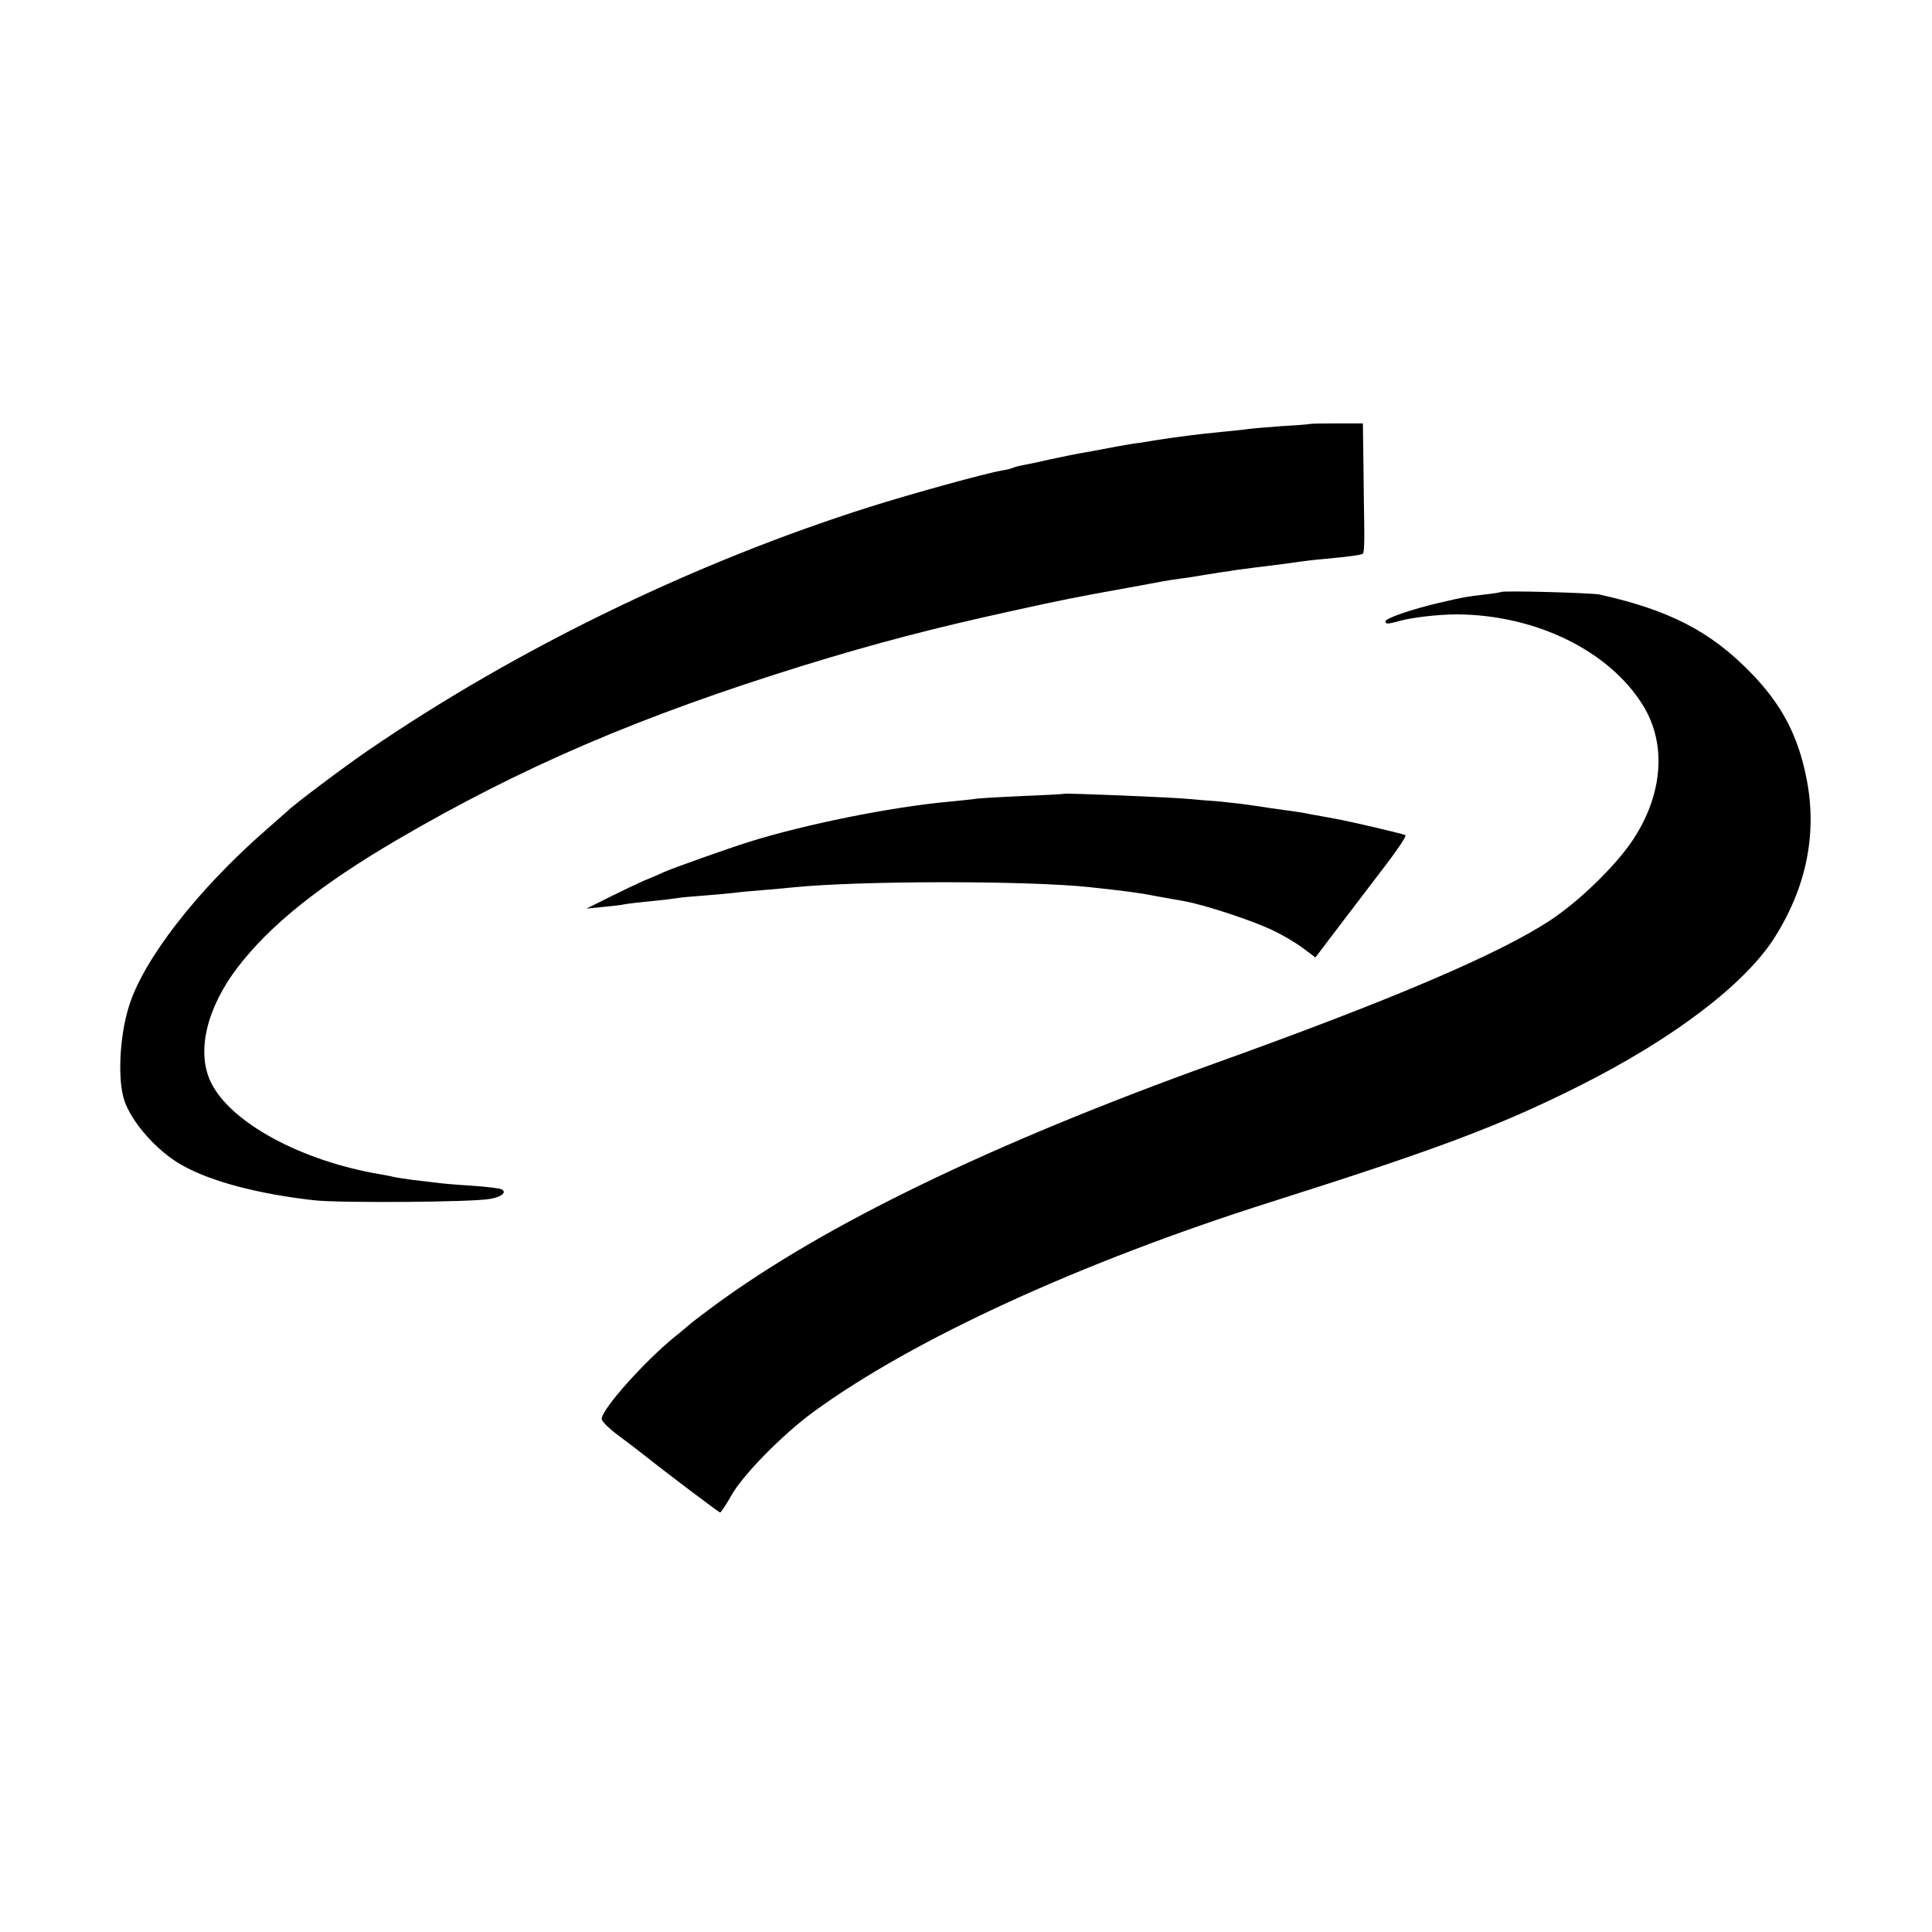
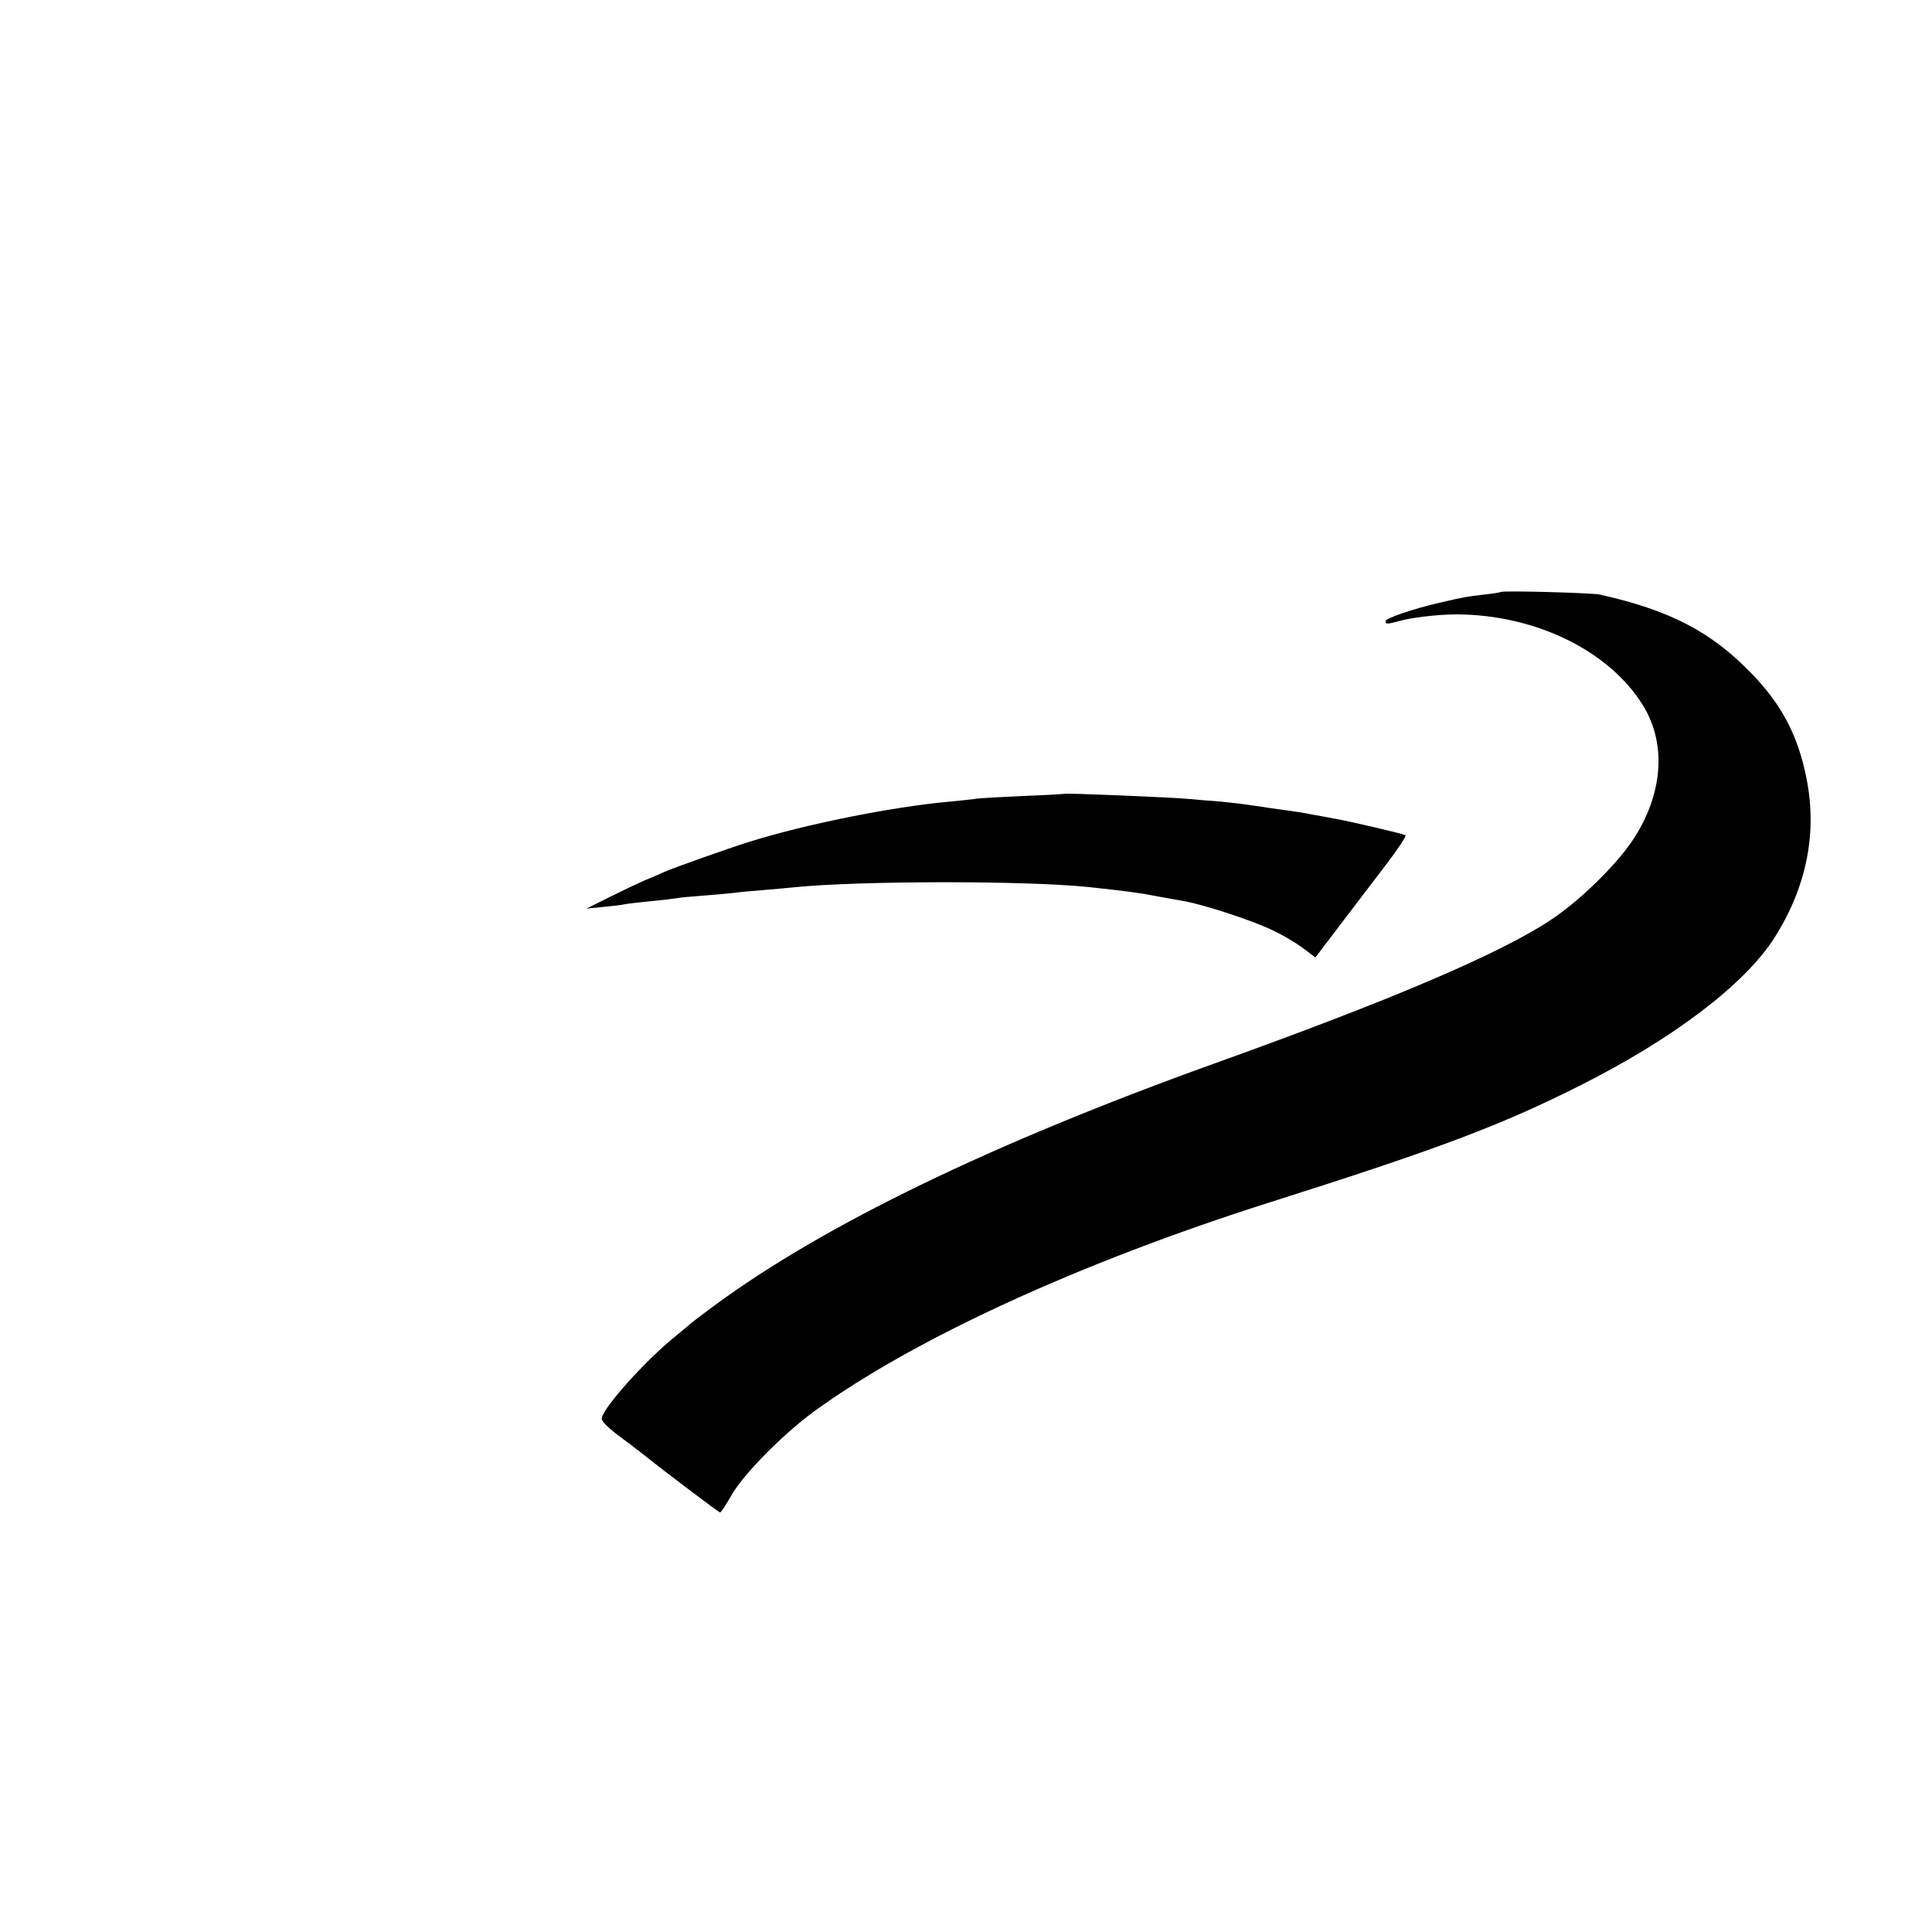
<svg xmlns="http://www.w3.org/2000/svg" version="1.0" width="700pt" height="700pt" viewBox="0 0 700 700" preserveAspectRatio="xMidYMid meet">
  <g transform="translate(0,700) scale(0.1,-0.1)" fill="#000000" stroke="none">
-     <path d="M4747 5464 c-1 -1 -48 -5 -104 -8 -55 -4 -112 -9 -125 -11 -12 -2 -54 -6 -93 -10 -83 -8 -153 -17 -245 -31 -19 -4 -44 -7 -55 -9 -11 -1 -47 -7 -80 -13 -33 -6 -73 -14 -90 -17 -65 -11 -92 -17 -153 -30 -34 -8 -76 -17 -94 -20 -17 -3 -34 -8 -38 -10 -4 -2 -22 -7 -41 -10 -59 -10 -327 -84 -479 -132 -634 -201 -1277 -513 -1815 -881 -89 -61 -273 -199 -295 -222 -3 -3 -36 -32 -75 -66 -250 -218 -448 -473 -499 -644 -33 -107 -40 -262 -16 -336 27 -81 120 -186 210 -236 104 -59 280 -105 480 -127 91 -10 569 -7 635 5 42 7 63 24 42 35 -7 4 -55 9 -107 13 -52 3 -111 8 -130 11 -19 2 -57 7 -85 10 -27 4 -57 8 -65 10 -8 2 -31 7 -50 10 -288 48 -546 188 -616 334 -53 109 -16 268 97 416 117 153 298 298 574 460 456 267 886 451 1480 635 260 80 467 134 745 195 180 40 251 54 425 85 61 11 119 22 130 24 11 2 40 7 65 10 25 3 54 8 65 10 11 2 45 7 75 12 30 4 57 8 60 9 7 1 114 15 165 21 22 3 51 7 65 9 14 2 54 7 90 10 96 9 130 14 138 19 4 2 6 44 5 93 -1 48 -2 154 -3 234 l-2 145 -95 0 c-52 0 -95 -1 -96 -2z" />
    <path d="M5438 4855 c-1 -1 -28 -6 -59 -9 -65 -8 -70 -8 -164 -30 -99 -23 -195 -56 -195 -67 0 -11 7 -11 50 1 46 13 142 24 210 24 285 -2 551 -132 673 -330 87 -141 72 -326 -40 -492 -61 -90 -190 -216 -294 -285 -184 -122 -574 -289 -1224 -522 -802 -289 -1408 -582 -1805 -874 -41 -30 -80 -60 -86 -65 -7 -6 -31 -27 -55 -46 -113 -91 -269 -266 -269 -301 0 -9 28 -36 62 -61 35 -26 74 -56 88 -67 76 -61 275 -211 279 -211 3 0 22 28 41 62 43 76 186 221 298 303 362 264 969 542 1657 760 606 192 834 278 1120 422 338 170 594 365 702 532 119 186 159 385 117 587 -31 152 -90 263 -199 375 -147 152 -298 229 -550 285 -31 6 -350 15 -357 9z" />
    <path d="M3857 4124 c-1 -1 -70 -5 -152 -8 -83 -4 -162 -8 -175 -11 -14 -2 -56 -6 -95 -10 -207 -19 -519 -82 -720 -145 -74 -23 -277 -95 -310 -110 -11 -5 -42 -19 -70 -30 -27 -12 -86 -40 -130 -62 l-80 -40 60 6 c33 3 69 7 80 10 11 2 54 7 95 11 41 4 83 9 94 11 10 2 53 6 95 9 42 3 92 8 111 10 19 3 67 7 105 10 39 3 88 8 110 10 234 24 839 25 1070 1 130 -14 185 -21 239 -32 21 -4 77 -14 106 -19 74 -13 250 -71 322 -106 32 -15 80 -43 106 -62 l48 -36 85 112 c47 62 122 160 167 219 45 59 79 109 74 112 -8 5 -204 51 -257 60 -16 3 -53 10 -82 15 -29 6 -74 13 -100 16 -26 4 -73 10 -103 15 -30 5 -89 12 -130 16 -41 3 -91 7 -110 9 -57 6 -450 22 -453 19z" />
  </g>
</svg>